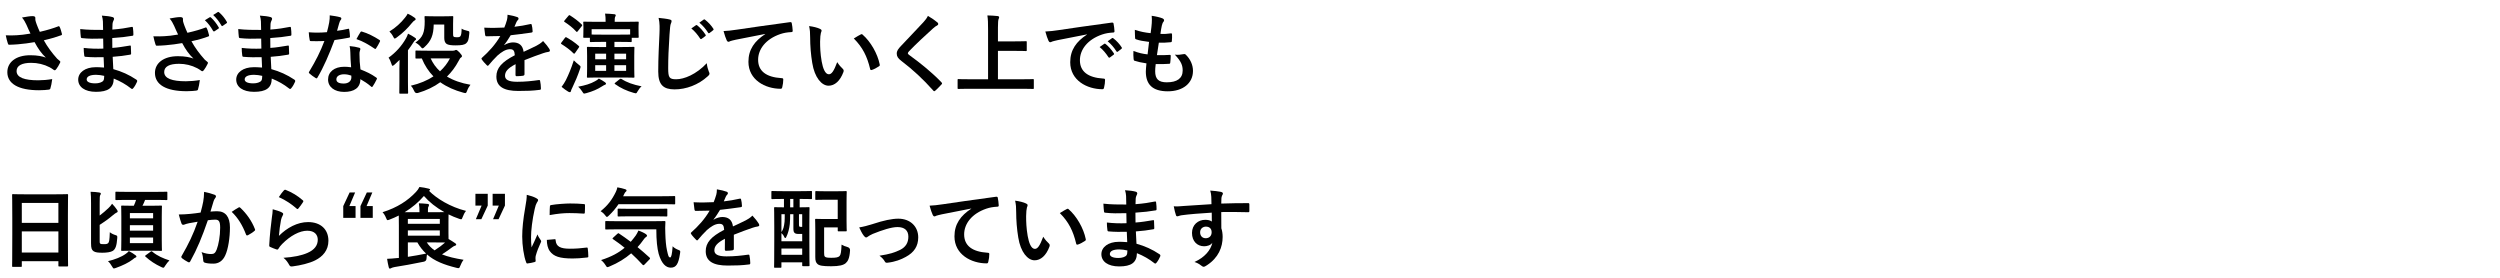
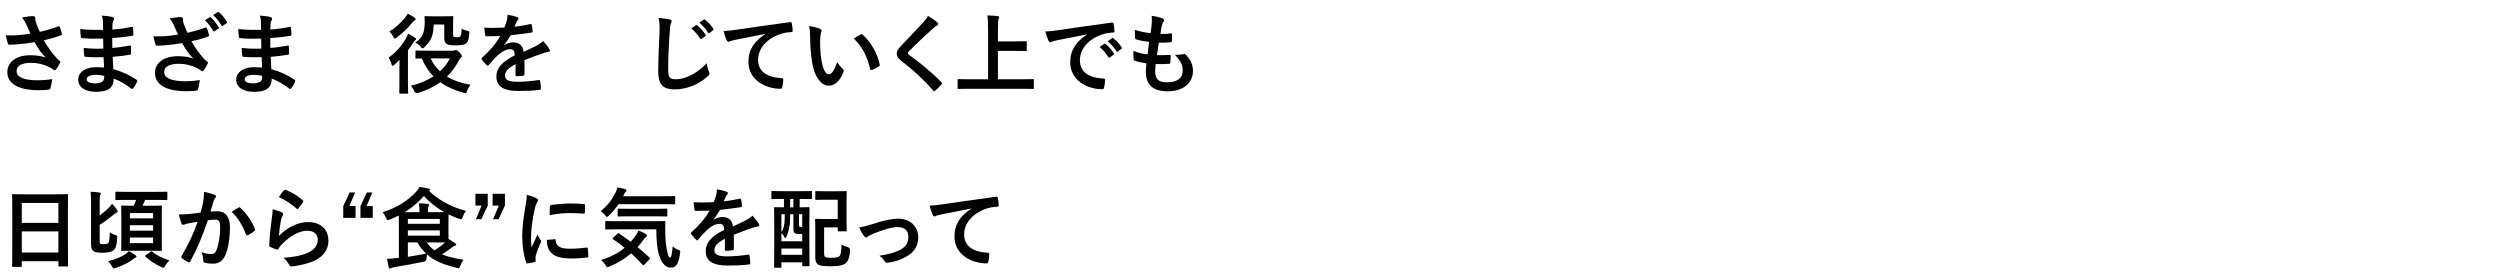
<svg xmlns="http://www.w3.org/2000/svg" id="_レイヤー_2" data-name="レイヤー_2" viewBox="0 0 630 70">
  <defs>
    <style>
      .cls-1 {
        fill: none;
      }

      .cls-2 {
        clip-path: url(#clippath);
      }
    </style>
    <clipPath id="clippath">
      <rect class="cls-1" width="630" height="70" />
    </clipPath>
  </defs>
  <g id="_データ" data-name="データ">
    <g class="cls-2">
      <g>
        <path d="M6.64,6.199c-.308-.638-.528-1.101-1.1-1.783,1.078-.198,2.024-.352,2.619-.352.572,0,.748.154.748.462,0,.198-.022.418.022.616.066.264.154.572.352,1.101.264.66.462,1.188.748,1.782,2.002-.462,3.455-.924,4.599-1.364.22-.11.286-.088.418.154.22.418.418,1.188.55,1.694.066.22-.022.33-.176.374-1.056.396-2.332.792-4.378,1.276.902,1.628,2.002,3.125,3.367,4.643.176.176.374.33.572.484.132.11.22.176.22.286,0,.154-.066.264-.132.374-.154.374-.594,1.078-.858,1.43-.176.242-.286.33-.44.33-.11,0-.176-.044-.352-.176-.286-.198-.484-.352-.902-.572-1.43-.748-3.036-1.122-4.665-1.122-2.289,0-3.674.682-3.674,2.068,0,1.65,2.002,2.332,5.457,2.332,1.078,0,2.376-.11,3.521-.308-.088.88-.308,1.871-.462,2.354-.066.22-.154.264-.418.308-.396.066-1.518.154-2.442.154-5.193,0-7.987-1.65-7.987-4.554,0-2.509,2.156-4.269,5.787-4.269,1.782,0,3.015.264,3.917.594-1.078-1.012-1.958-2.222-2.838-3.895-1.386.242-2.662.418-4.247.55-.594.044-1.606.11-2.156.11-.198,0-.286-.132-.352-.396-.22-.682-.33-1.144-.506-1.98,1.122.044,2.024.022,2.75-.022.924-.044,2.024-.176,3.476-.418-.374-.792-.682-1.43-1.034-2.266Z" />
        <path d="M26.11,14.406c-1.518.044-3.014.044-4.533-.088-.242,0-.33-.088-.352-.374-.088-.484-.132-1.364-.132-1.871,1.628.198,3.3.242,4.951.176-.022-.836-.022-1.694-.044-2.53-2.112.066-3.696.066-5.259-.11-.242,0-.352-.088-.374-.308-.066-.55-.11-1.078-.154-1.98,1.914.22,3.829.22,5.765.22,0-.814-.022-1.386-.044-2.134-.044-.506-.088-.902-.264-1.474,1.166.066,2.112.198,2.772.396.264.088.396.396.242.66-.154.308-.308.682-.33,1.056-.022.44-.022.748-.044,1.408,2.046-.154,3.521-.396,4.818-.66.264-.066.352,0,.374.264.088.616.11,1.21.11,1.606,0,.286-.066.33-.242.353-1.562.264-2.97.44-5.083.572,0,.88.022,1.694.022,2.486,1.672-.11,2.728-.33,4.312-.572.264-.066.33-.022.352.176.022.418.066,1.144.066,1.804,0,.22-.088.286-.33.308-1.452.242-2.464.396-4.312.528.044,1.012.088,2.09.154,3.102,2.112.594,3.917,1.386,5.831,2.663.22.198.22.264.154.528-.154.418-.616,1.232-.968,1.628-.088.132-.176.176-.286.176-.066,0-.154-.022-.242-.11-1.342-1.056-2.707-1.826-4.378-2.508-.022,2.376-1.453,3.345-4.467,3.345-2.86,0-4.489-1.254-4.489-3.081,0-1.782,1.738-3.125,4.401-3.125.55,0,1.078,0,2.112.088-.044-.968-.088-1.87-.11-2.618ZM24.218,18.851c-1.606,0-2.376.462-2.376,1.167,0,.572.66.99,2.178.99.88,0,1.694-.264,2.002-.66.176-.242.242-.616.242-1.232-.638-.154-1.43-.264-2.046-.264Z" />
        <path d="M43.842,6.441c-.308-.638-.528-1.1-1.1-1.782,1.078-.198,2.002-.352,2.64-.352.528,0,.726.154.726.462,0,.198-.022.418.022.616.066.264.154.572.352,1.1.264.66.462,1.188.749,1.782,2.002-.462,3.322-.858,4.466-1.298.22-.11.286-.088.418.154.22.418.418,1.188.55,1.694.066.22-.022.33-.176.374-1.056.396-2.332.792-4.247,1.21.902,1.628,2.002,3.125,3.367,4.643.176.176.374.33.572.484.132.11.22.176.22.286,0,.154-.066.264-.132.374-.154.374-.594,1.078-.858,1.43-.176.242-.286.33-.44.33-.11,0-.176-.044-.352-.176-.286-.198-.484-.352-.902-.572-1.431-.748-2.993-1.122-4.599-1.122-2.398,0-3.741.682-3.741,2.068,0,1.65,2.002,2.333,5.457,2.333,1.078,0,2.376-.11,3.521-.308-.088.88-.308,1.87-.462,2.354-.066.22-.154.264-.418.308-.396.066-1.518.154-2.442.154-5.193,0-7.987-1.65-7.987-4.621,0-2.442,2.156-4.203,5.787-4.203,1.782,0,3.014.264,3.917.594-1.078-1.012-1.958-2.222-2.838-3.895-1.386.242-2.663.418-4.247.55-.594.044-1.606.11-2.156.11-.198,0-.286-.132-.352-.396-.22-.682-.33-1.145-.506-1.98,1.122.044,2.002.022,2.729-.022.924-.044,2.046-.154,3.499-.418-.374-.792-.682-1.43-1.034-2.267ZM52.841,4.351c.11-.066.198-.044.33.066.638.572,1.386,1.497,1.937,2.464.088.154.088.264-.088.352l-.946.638c-.154.088-.264.066-.374-.088-.594-1.056-1.254-1.937-2.068-2.685l1.21-.748ZM54.865,3.053c.154-.088.198-.066.33.044.792.66,1.518,1.584,1.958,2.398.088.132.088.264-.088.374l-.924.638c-.176.132-.286.044-.352-.088-.55-.968-1.21-1.848-2.068-2.64l1.144-.726Z" />
        <path d="M65.93,14.406c-1.518.044-3.014.044-4.533-.088-.242,0-.33-.088-.352-.374-.088-.484-.132-1.364-.132-1.871,1.628.198,3.3.242,4.951.176-.022-.836-.022-1.694-.044-2.53-2.112.066-3.696.066-5.259-.11-.242,0-.352-.088-.374-.308-.066-.55-.11-1.078-.154-1.98,1.914.22,3.829.22,5.765.22,0-.814-.022-1.386-.044-2.134-.044-.506-.088-.902-.264-1.474,1.166.066,2.112.198,2.772.396.264.088.396.396.242.66-.154.308-.308.682-.33,1.056-.022.44-.022.748-.044,1.408,2.046-.154,3.521-.396,4.818-.66.264-.066.352,0,.374.264.088.616.11,1.21.11,1.606,0,.286-.066.33-.242.353-1.562.264-2.97.44-5.083.572,0,.88.022,1.694.022,2.486,1.672-.11,2.728-.33,4.312-.572.264-.066.33-.022.352.176.022.418.066,1.144.066,1.804,0,.22-.088.286-.33.308-1.452.242-2.464.396-4.312.528.044,1.012.088,2.09.154,3.102,2.112.594,3.917,1.386,5.831,2.663.22.198.22.264.154.528-.154.418-.616,1.232-.968,1.628-.088.132-.176.176-.286.176-.066,0-.154-.022-.242-.11-1.342-1.056-2.707-1.826-4.378-2.508-.022,2.376-1.453,3.345-4.467,3.345-2.86,0-4.489-1.254-4.489-3.081,0-1.782,1.738-3.125,4.401-3.125.55,0,1.078,0,2.112.088-.044-.968-.088-1.87-.11-2.618ZM64.038,18.851c-1.606,0-2.376.462-2.376,1.167,0,.572.66.99,2.178.99.88,0,1.694-.264,2.002-.66.176-.242.242-.616.242-1.232-.638-.154-1.43-.264-2.046-.264Z" />
-         <path d="M87.667,7.277c.198-.066.286-.066.33.176.11.55.176,1.21.198,1.782,0,.198-.088.242-.264.264-1.188.242-2.266.396-3.63.594-1.408,3.718-2.707,6.755-4.291,9.439-.088.154-.154.22-.242.22-.066,0-.154-.044-.264-.11-.506-.308-1.144-.77-1.518-1.123-.11-.088-.154-.154-.154-.242,0-.066.022-.154.11-.264,1.65-2.729,2.816-5.039,3.807-7.679-.836.044-1.519.044-2.201.044-.484,0-.66,0-1.21-.022-.22,0-.264-.066-.308-.352-.11-.418-.176-1.144-.22-1.87.902.066,1.408.088,2.046.088.858,0,1.518-.022,2.53-.11.264-.924.418-1.672.572-2.464.132-.77.132-1.1.132-1.782.946.132,1.893.264,2.575.462.22.044.352.176.352.33,0,.176-.066.286-.198.418-.132.176-.22.374-.352.814-.154.528-.33,1.21-.528,1.87.858-.088,1.87-.286,2.728-.484ZM88.283,13.174c-.022-.594-.044-.946-.176-1.562,1.078.11,1.65.198,2.398.418.198.044.308.154.308.352,0,.044-.044.198-.132.462-.088.264-.11.528-.088.902,0,1.298.066,2.244.242,3.741,1.584.638,2.663,1.122,3.961,2.046.22.154.242.242.132.462-.33.682-.638,1.232-1.012,1.782-.066.11-.132.154-.198.154-.066,0-.132-.044-.22-.132-.968-.836-1.782-1.32-2.685-1.848,0,2.2-1.584,3.212-4.092,3.212-2.42,0-4.049-1.232-4.049-3.125,0-1.915,1.584-3.212,4.071-3.212.418,0,1.034.022,1.738.132-.132-1.408-.176-2.75-.198-3.785ZM86.721,18.719c-1.101,0-1.958.44-1.958,1.276,0,.704.616,1.056,1.87,1.056,1.188,0,1.915-.638,1.915-1.562,0-.198,0-.308-.022-.44-.528-.176-1.122-.33-1.804-.33ZM90.813,8.135c.132-.22.242-.242.462-.154,1.298.352,3.036,1.232,4.312,2.068.132.088.198.154.198.242,0,.066-.022.154-.088.264-.22.484-.616,1.166-.924,1.628-.066.11-.132.154-.198.154s-.11-.022-.198-.088c-1.298-.88-2.882-1.849-4.555-2.398.375-.66.704-1.32.99-1.716Z" />
        <path d="M100.646,17.398c0-.66.022-1.518.044-2.31-.418.418-.836.814-1.254,1.188-.242.198-.396.308-.506.308s-.198-.154-.286-.484c-.176-.594-.462-1.21-.727-1.562,1.783-1.276,3.279-2.904,4.401-4.885.198-.352.374-.77.506-1.166.572.286,1.254.66,1.738,1.012.198.154.286.22.286.374,0,.11-.066.198-.176.242-.154.11-.308.264-.462.528-.44.682-.902,1.364-1.408,2.024v7.965c0,1.761.044,2.597.044,2.707,0,.242-.022.264-.22.264h-1.782c-.22,0-.22-.022-.22-.264,0-.11.022-.946.022-2.707v-3.234ZM104.452,4.438c.198.132.286.242.286.396,0,.176-.11.242-.33.374-.154.088-.352.264-.616.594-1.012,1.254-2.222,2.486-3.829,3.653-.264.176-.396.264-.484.264-.132,0-.22-.132-.396-.484-.264-.528-.638-.99-.946-1.298,1.541-.924,2.926-2.2,3.938-3.499.308-.374.506-.682.66-.99.638.286,1.167.594,1.716.99ZM114.134,12.778c.264,0,.418-.044.528-.11.088-.044.176-.088.264-.088.176,0,.374.132.836.594.506.55.66.814.66.99,0,.132-.11.242-.242.33-.198.11-.308.286-.594.836-.792,1.497-1.76,2.816-2.949,3.961,1.606.968,3.586,1.672,5.919,2.068-.308.374-.638.946-.836,1.496-.242.66-.264.682-.946.506-2.2-.594-4.159-1.452-5.831-2.64-1.584,1.166-3.477,2.068-5.633,2.706q-.66.176-.924-.484c-.22-.528-.528-1.012-.858-1.342,2.245-.528,4.137-1.32,5.699-2.354-1.21-1.254-2.201-2.729-2.927-4.511-.902,0-1.298.022-1.364.022-.22,0-.242-.022-.242-.22v-1.562c0-.22.022-.242.242-.242.11,0,.814.044,2.883.044h6.315ZM109.293,6.177c-.044,2.685-.66,4.159-2.289,5.655-.242.242-.396.352-.506.352-.154,0-.286-.132-.528-.44-.396-.462-.88-.836-1.298-1.012,1.936-1.32,2.354-2.618,2.354-5.435,0-.528-.044-.858-.044-.99,0-.22.022-.242.242-.242.132,0,.594.044,2.112.044h2.486c1.518,0,2.002-.044,2.134-.044.242,0,.264.022.264.242,0,.132-.044.682-.044,1.782v2.42c0,.418.022.572.132.704.088.11.286.176.814.176.616,0,.771-.088.924-.308.176-.286.264-.748.286-1.871.286.22.88.44,1.43.55.55.11.55.154.484.814-.132,1.474-.308,1.893-.726,2.289-.44.44-1.188.572-2.772.572-1.056,0-1.782-.11-2.178-.352-.396-.242-.616-.77-.616-1.496v-3.411h-2.662ZM108.523,14.714c.572,1.254,1.364,2.354,2.354,3.256,1.056-.968,1.893-2.046,2.508-3.256h-4.862Z" />
        <path d="M132.173,18.697c0,.242-.132.352-.418.396s-.946.11-1.562.11c-.198,0-.286-.132-.286-.352,0-.792,0-1.892.022-2.684-1.958,1.012-2.663,1.87-2.663,2.926,0,.924.748,1.518,3.059,1.518,2.024,0,3.785-.198,5.479-.44.198-.022.286.044.308.242.11.506.198,1.276.198,1.804.022.264-.066.418-.242.418-1.892.242-3.322.286-5.457.286-3.609,0-5.523-1.078-5.523-3.63,0-2.112,1.32-3.653,4.643-5.369-.066-1.122-.33-1.562-1.32-1.518-1.034.044-2.024.704-3.036,1.584-.946.924-1.497,1.562-2.201,2.398-.11.132-.176.198-.264.198-.066,0-.154-.066-.242-.154-.308-.308-.968-.99-1.254-1.453-.066-.088-.088-.154-.088-.198,0-.088.044-.154.154-.242,1.694-1.518,3.322-3.256,4.599-5.457-1.034.044-2.223.066-3.521.066-.198,0-.264-.11-.308-.352-.066-.352-.154-1.166-.22-1.826,1.672.088,3.389.066,5.061-.022.242-.594.44-1.123.66-1.893.088-.374.154-.748.154-1.342.968.154,1.936.396,2.508.616.176.066.264.22.264.374,0,.11-.044.242-.154.33-.132.11-.264.308-.374.528-.132.308-.242.594-.506,1.188,1.342-.154,2.684-.374,4.004-.682.242-.044.308.022.352.22.11.44.198.946.22,1.584.022.22-.066.308-.374.352-1.65.242-3.542.484-5.149.66-.506.814-.99,1.628-1.65,2.442l.022.044c.704-.462,1.606-.682,2.2-.682,1.452,0,2.464.66,2.684,2.376.858-.396,2.112-.968,3.235-1.54.418-.22,1.122-.616,1.672-1.188.726.77,1.298,1.541,1.541,1.937.132.198.176.352.176.484,0,.176-.11.264-.33.308-.462.066-.902.176-1.342.33-1.43.506-2.86.99-4.73,1.76v3.542Z" />
-         <path d="M142.38,9.521c.132-.176.242-.198.44-.066,1.034.594,2.046,1.254,3.014,2.112.088.088.132.132.132.198,0,.066-.044.132-.132.264l-.902,1.298c-.176.242-.242.264-.418.11-.88-.902-1.98-1.672-2.993-2.31-.11-.066-.154-.11-.154-.176s.044-.154.132-.264l.88-1.166ZM145.834,16.298c.33.264.462.352.462.55,0,.132-.044.286-.132.528-.572,1.694-1.232,3.256-1.936,4.709-.176.33-.308.638-.352.858-.022.176-.11.286-.264.286-.11,0-.264-.044-.418-.132-.484-.286-1.078-.704-1.672-1.21.44-.594.77-1.1,1.078-1.694.704-1.43,1.32-2.882,2.002-4.995.308.33.792.77,1.232,1.1ZM143.238,3.999c.176-.22.242-.22.418-.11.968.616,2.068,1.408,2.927,2.266.088.088.132.132.132.198s-.044.132-.132.264l-.99,1.254c-.176.22-.22.242-.396.066-.814-.924-1.958-1.782-2.905-2.398-.088-.066-.154-.11-.154-.176,0-.044.066-.132.154-.242l.946-1.122ZM149.971,20.457c.352-.176.638-.374.946-.66.616.33,1.144.638,1.54.924.198.154.264.264.264.374s-.066.198-.22.242c-.22.066-.484.242-.814.44-1.122.726-2.333,1.254-3.938,1.694-.242.066-.396.11-.506.11-.22,0-.286-.154-.528-.528-.286-.462-.682-.924-1.012-1.21,1.716-.308,3.168-.748,4.269-1.386ZM151.621,10.556c-1.937,0-2.597.044-2.729.044-.22,0-.242-.022-.242-.242v-.836h-1.43c-.22,0-.242-.022-.242-.242,0-.154.044-.396.044-2.002v-.572c0-.594-.044-.88-.044-1.012,0-.22.022-.242.242-.242.154,0,.924.044,3.059.044h2.333v-.044c0-.88-.022-1.408-.132-2.024.814.022,1.584.066,2.333.154.22.022.352.132.352.264s-.044.22-.132.374c-.11.22-.132.462-.132,1.276h2.75c2.134,0,2.904-.044,3.059-.044.22,0,.242.022.242.242,0,.132-.044.418-.044.88v.704c0,1.606.044,1.87.044,2.002,0,.22-.022.242-.242.242h-1.519v.836c0,.22-.022.242-.22.242-.132,0-.792-.044-2.729-.044h-1.408v1.298h1.892c2.046,0,2.75-.044,2.905-.044.22,0,.242.022.242.242,0,.132-.044.704-.044,2.046v3.19c0,1.342.044,1.914.044,2.046,0,.22-.022.242-.242.242-.154,0-.858-.044-2.905-.044h-5.655c-2.068,0-2.794.044-2.926.044-.22,0-.242-.022-.242-.242,0-.154.044-.704.044-2.046v-3.19c0-1.342-.044-1.892-.044-2.046,0-.22.022-.242.242-.242.132,0,.858.044,2.926.044h1.672v-1.298h-1.122ZM149.091,7.365v1.342c.308,0,1.056.022,2.53.022h4.621c1.496,0,2.222-.022,2.552-.022v-1.342h-9.703ZM152.743,14.934v-1.408h-2.75v1.408h2.75ZM152.743,17.861v-1.43h-2.75v1.43h2.75ZM154.833,13.526v1.408h2.948v-1.408h-2.948ZM157.782,16.431h-2.948v1.43h2.948v-1.43ZM156.132,19.973c.132-.088.22-.132.286-.132.066,0,.132.022.22.066,1.298.858,2.926,1.43,5.039,1.849-.374.308-.704.748-.968,1.21-.22.396-.308.55-.506.55-.11,0-.264-.044-.506-.11-1.716-.484-3.323-1.21-4.709-2.222q-.11-.088-.11-.132c0-.044.044-.11.176-.22l1.078-.858Z" />
        <path d="M168.715,4.901c.374.088.528.198.528.418,0,.242-.132.506-.22.726-.11.308-.198.99-.308,2.685-.242,3.829-.33,5.853-.33,8.449,0,2.376.264,2.794,2.024,2.794,1.958,0,5.017-1.188,7.701-4.049.088.836.286,1.562.506,2.09.11.242.176.396.176.528,0,.198-.088.374-.44.682-2.376,2.179-5.479,3.301-8.339,3.301-2.816,0-4.137-1.122-4.137-4.489,0-3.696.198-6.865.308-9.505.044-1.298.11-2.707-.22-4.026,1.012.11,2.068.22,2.75.396ZM175.382,6.353c.11-.088.198-.066.33.044.682.528,1.474,1.408,2.09,2.354.088.132.088.242-.066.352l-.924.682c-.154.11-.264.088-.374-.066-.66-1.012-1.364-1.849-2.222-2.553l1.166-.814ZM177.34,4.923c.132-.088.198-.066.33.044.814.616,1.606,1.496,2.09,2.266.088.132.11.264-.066.396l-.88.682c-.176.132-.286.066-.374-.066-.594-.946-1.298-1.782-2.2-2.53l1.1-.792Z" />
        <path d="M192.828,8.553c-2.685.506-5.039.968-7.393,1.452-.836.198-1.056.242-1.386.352-.154.066-.308.176-.484.176-.154,0-.33-.132-.418-.33-.286-.594-.528-1.364-.814-2.376,1.122-.044,1.782-.132,3.499-.374,2.706-.396,7.547-1.122,13.224-1.87.33-.044.44.088.462.242.11.506.22,1.32.242,1.937,0,.264-.132.33-.418.33-1.034.066-1.738.176-2.684.484-3.741,1.276-5.611,3.851-5.611,6.491,0,2.838,2.024,4.378,5.853,4.621.352,0,.484.088.484.33,0,.572-.088,1.342-.242,1.892-.066.33-.154.462-.418.462-3.873,0-8.119-2.222-8.119-6.799,0-3.125,1.562-5.237,4.225-6.975v-.044Z" />
        <path d="M206.687,7.299c.198.088.352.242.352.396,0,.132-.066.352-.176.616-.088.264-.198,1.21-.198,2.156,0,1.408.044,2.992.396,5.017.308,1.738.88,3.234,1.804,3.234.704,0,1.254-.77,2.112-3.059.484.771.968,1.276,1.408,1.694.264.242.264.506.154.814-.836,2.244-2.2,3.432-3.741,3.432-1.716,0-3.521-2.024-4.114-5.743-.352-2.09-.528-4.379-.528-6.403,0-1.21-.044-1.871-.264-2.882,1.056.132,2.134.396,2.794.726ZM216.896,8.686c.088-.044.176-.088.242-.088.088,0,.154.044.242.132,2.002,1.738,3.762,4.774,4.312,7.525.066.286-.066.374-.242.484-.572.374-1.122.682-1.716.88-.264.088-.418.022-.462-.242-.748-3.146-1.87-5.435-4.115-7.679.836-.528,1.386-.836,1.738-1.012Z" />
        <path d="M236.256,5.671c.11.088.176.264.176.352,0,.198-.11.33-.308.418-.264.132-.594.33-1.056.77-1.893,1.694-4.313,3.961-6.007,5.721-.198.242-.286.374-.286.484,0,.132.088.242.286.396,2.86,2.068,5.831,4.467,8.185,6.931.088.11.154.198.154.286,0,.088-.044.154-.154.264-.506.55-1.144,1.188-1.518,1.519-.132.11-.22.176-.308.176-.088,0-.154-.066-.264-.198-2.552-2.861-5.017-5.149-8.009-7.437-.836-.638-1.166-1.123-1.166-1.849s.396-1.21,1.078-1.936c1.87-2.024,3.696-3.851,5.589-5.919.594-.638.924-1.1,1.188-1.65.968.572,1.804,1.144,2.42,1.672Z" />
        <path d="M244.351,22.371c-1.98,0-2.663.044-2.794.044-.22,0-.242-.022-.242-.242v-2.002c0-.22.022-.242.242-.242.132,0,.814.044,2.794.044h4.643V7.563c0-1.782-.022-2.684-.176-3.674.836.022,1.827.066,2.575.154.22.022.396.154.396.286,0,.176-.088.33-.154.506-.088.242-.154.792-.154,2.112v3.477h4.312c1.915,0,2.575-.044,2.707-.044.22,0,.242.022.242.242v2.002c0,.22-.022.242-.242.242-.132,0-.792-.044-2.707-.044h-4.312v7.151h6.007c1.98,0,2.663-.044,2.794-.044.22,0,.242.022.242.242v2.002c0,.22-.022.242-.242.242-.132,0-.814-.044-2.794-.044h-13.136Z" />
        <path d="M273.92,8.663c-2.685.506-5.039.968-7.393,1.453-.836.198-1.056.242-1.386.352-.154.066-.308.176-.484.176-.154,0-.33-.132-.418-.33-.286-.594-.528-1.364-.814-2.376,1.122-.044,1.782-.132,3.499-.374,2.707-.396,7.547-1.122,13.224-1.87.33-.044.44.088.462.242.11.506.22,1.32.242,1.936,0,.264-.132.33-.418.33-1.034.066-1.738.176-2.685.484-3.741,1.276-5.611,3.851-5.611,6.491,0,2.838,2.024,4.378,5.853,4.621.352,0,.484.088.484.33,0,.572-.088,1.342-.242,1.892-.066.33-.154.462-.418.462-3.873,0-8.119-2.223-8.119-6.799,0-3.124,1.562-5.236,4.225-6.975v-.044ZM278.276,11.04c.11-.088.198-.066.33.044.682.528,1.475,1.408,2.09,2.354.088.132.088.242-.066.352l-.924.682c-.154.11-.264.088-.375-.066-.66-1.012-1.364-1.848-2.222-2.552l1.166-.814ZM280.235,9.609c.132-.088.198-.066.33.044.814.616,1.606,1.497,2.09,2.267.088.132.11.264-.066.396l-.88.682c-.176.132-.286.066-.374-.066-.594-.946-1.298-1.782-2.2-2.531l1.1-.792Z" />
        <path d="M291.102,17.927c0,2.024.88,2.816,2.927,2.816,2.574,0,4.004-.99,4.004-2.971,0-1.232-.308-2.244-1.98-4.004.88.11,1.364,0,2.245-.132.154-.044.33-.022.462.088,1.21,1.144,1.87,2.64,1.87,4.137,0,3.125-2.552,5.148-6.337,5.148-3.895,0-5.544-1.76-5.544-4.973,0-.462.066-1.078.154-2.068-1.32-.198-2.2-.396-2.992-.66-.154-.044-.22-.154-.242-.418-.066-.682-.088-1.364-.044-2.046,1.32.484,2.31.726,3.564.858.11-.814.286-2.245.374-3.146-1.54-.198-2.333-.33-3.168-.616-.264-.066-.352-.176-.352-.374-.022-.528-.066-1.254-.066-2.046,1.496.484,2.552.682,3.982.836.176-1.276.242-1.871.286-2.531.044-.616.044-1.254-.022-1.848,1.012.132,2.156.418,2.64.616.308.11.484.308.484.506,0,.154-.066.286-.176.418-.154.154-.264.44-.396.946-.11.506-.242,1.254-.352,2.068.88.066,1.782,0,2.707-.132.154,0,.22.11.22.264.022.528.022,1.145-.044,1.65,0,.242-.088.308-.352.33-.968.11-1.958.132-2.926.11-.132.771-.352,2.267-.484,3.146,1.166.022,2.068,0,3.124-.066.286-.044.353.044.353.242,0,.396-.044,1.188-.11,1.65-.022.264-.088.352-.308.352-1.1.088-2.244.088-3.366.066-.11.858-.132,1.386-.132,1.782Z" />
        <path d="M3.295,67.251c-.22,0-.242-.022-.242-.242,0-.154.044-1.452.044-7.833v-4.247c0-4.269-.044-5.611-.044-5.743,0-.242.022-.264.242-.264.154,0,.902.044,3.037.044h7.547c2.134,0,2.904-.044,3.037-.044.22,0,.242.022.242.264,0,.132-.044,1.474-.044,5.083v4.885c0,6.315.044,7.613.044,7.745,0,.22-.022.242-.242.242h-1.958c-.22,0-.242-.022-.242-.242v-1.078H5.495v1.188c0,.22-.022.242-.242.242h-1.958ZM5.495,56.162h9.219v-5.017H5.495v5.017ZM14.714,63.643v-5.325H5.495v5.325h9.219Z" />
        <path d="M25.119,60.386c0,.572-.022.814.11.968.154.154.33.176.924.176s.88-.044,1.1-.264c.242-.242.352-.682.418-2.75.375.308.902.572,1.431.726.462.132.484.22.44.792-.132,1.782-.396,2.729-1.122,3.19-.528.33-1.606.462-2.597.462-1.078,0-1.804-.066-2.266-.396-.44-.33-.616-.726-.616-2.002v-10.056c0-1.232-.022-2.222-.11-2.904.836.022,1.452.066,2.156.176.264.044.418.11.418.264,0,.22-.088.308-.176.462-.088.176-.11.638-.11,2.002v3.081c.836-.638,1.519-1.21,2.245-1.914.374-.352.572-.594.88-1.056.462.462.924,1.056,1.254,1.54.11.176.154.286.154.418s-.132.22-.286.286c-.22.088-.484.286-.99.704-1.034.88-2.024,1.584-3.256,2.376v3.718ZM34.162,64.325c.176.132.22.22.22.352,0,.11-.088.176-.264.242-.176.066-.396.22-.638.44-.99.792-2.64,1.584-4.269,2.156-.242.088-.396.132-.506.132-.176,0-.242-.132-.418-.418-.374-.66-.726-1.122-1.078-1.408,1.694-.418,3.389-1.034,4.533-1.893.242-.176.506-.374.726-.66.66.33,1.232.704,1.694,1.056ZM32.292,50.375c-2.134,0-2.838.044-2.971.044-.22,0-.242-.022-.242-.242v-1.628c0-.22.022-.242.242-.242.132,0,.836.044,2.971.044h6.645c2.135,0,2.861-.044,2.993-.044.22,0,.242.022.242.242v1.628c0,.22-.022.242-.242.242-.132,0-.858-.044-2.993-.044h-2.376c-.198.55-.418,1.034-.66,1.474h1.958c1.915,0,2.553-.044,2.707-.044.22,0,.242.022.242.242,0,.132-.044.858-.044,2.552v5.831c0,1.65.044,2.42.044,2.552,0,.22-.022.242-.242.242-.154,0-.792-.044-2.707-.044h-4.334c-1.914,0-2.596.044-2.729.044-.242,0-.264-.022-.264-.242,0-.154.044-.902.044-2.552v-5.831c0-1.694-.044-2.42-.044-2.552,0-.22.022-.242.264-.242.132,0,.814.044,2.729.044h.198c.22-.484.418-.968.572-1.474h-2.002ZM32.732,53.697v1.32h5.853v-1.32h-5.853ZM38.585,58.12v-1.364h-5.853v1.364h5.853ZM38.585,59.858h-5.853v1.408h5.853v-1.408ZM37.925,63.445c.132-.088.198-.132.264-.132.066,0,.11.044.198.11,1.298,1.1,2.772,1.694,4.312,2.2-.308.286-.792.88-1.056,1.32-.22.374-.33.528-.484.528-.132,0-.286-.066-.55-.198-1.474-.682-2.75-1.518-3.938-2.596-.176-.154-.132-.22.11-.396l1.145-.836Z" />
        <path d="M51.211,50.793c.11-.66.22-1.518.22-2.442,1.145.242,1.76.396,2.641.726.22.066.352.242.352.44,0,.11-.044.22-.154.33-.22.286-.33.528-.44.836-.286.902-.506,1.716-.792,2.64.594-.066,1.254-.088,1.716-.088,2.068,0,3.19,1.408,3.19,4.071,0,2.596-.44,5.479-1.188,7.063-.638,1.408-1.694,2.068-2.97,2.068-1.056,0-1.694-.088-2.178-.242-.264-.088-.396-.286-.396-.616-.066-.704-.11-1.32-.418-2.046.99.374,1.738.484,2.42.484.726,0,1.056-.264,1.408-1.167.462-1.232.858-3.322.858-5.457,0-1.562-.286-2.046-1.254-2.046-.528,0-1.21.066-1.848.154-1.452,4.225-2.707,7.261-4.422,10.341-.132.286-.308.33-.572.198-.396-.198-1.254-.726-1.518-.968-.11-.11-.176-.198-.176-.33,0-.066.022-.154.088-.242,1.76-3.059,2.905-5.391,4.027-8.625-.858.132-1.562.264-2.156.374-.572.11-.924.242-1.21.352-.308.11-.572.066-.704-.286-.198-.506-.44-1.298-.682-2.267.968,0,1.937-.066,2.905-.154.924-.088,1.738-.198,2.596-.33.352-1.254.506-2.024.66-2.772ZM60.167,52.267c.154-.088.264-.044.418.11,1.497,1.408,2.838,3.234,3.653,5.347.088.198.066.308-.088.44-.375.352-1.21.88-1.65,1.1-.22.11-.44.088-.506-.176-.88-2.311-2.024-4.203-3.608-5.699.55-.374,1.188-.814,1.782-1.123Z" />
        <path d="M71.012,53.521c.242.11.352.242.352.418,0,.11-.044.22-.11.33-.198.352-.352.748-.44,1.166-.22,1.123-.44,2.75-.528,4.005,2.024-2.046,4.665-3.477,7.349-3.477,3.213,0,5.127,1.87,5.127,4.708,0,2.398-1.43,3.983-3.322,4.929-1.475.748-3.741,1.276-5.633,1.519-.484.066-.682.044-.88-.286-.418-.748-.814-1.342-1.496-1.871,2.464-.154,4.577-.572,6.051-1.232,1.782-.77,2.596-1.915,2.596-3.323,0-1.188-.748-2.266-2.64-2.266-1.937,0-4.269,1.254-6.337,3.345-.396.396-.682.77-.946,1.21-.132.22-.22.22-.506.154-.506-.176-1.034-.374-1.496-.594-.22-.088-.308-.132-.308-.44.132-2.552.418-5.148.682-7.107.088-.66.198-1.232.198-1.98.858.242,1.782.506,2.289.792ZM71.562,47.955c.11-.11.242-.176.418-.11,1.628.638,2.993,1.474,4.313,2.618.11.088.154.154.154.242,0,.066-.044.154-.11.264-.286.462-.748,1.1-1.122,1.54-.088.11-.176.176-.242.176-.088,0-.154-.044-.264-.154-1.232-1.078-2.707-2.09-4.444-2.86.528-.792.946-1.364,1.298-1.716Z" />
        <path d="M88.039,51.937h1.562v2.971h-3.103v-2.971l1.606-3.432h1.386l-1.452,3.432ZM92.374,51.937h1.562v2.971h-3.102v-2.971l1.606-3.432h1.386l-1.452,3.432Z" />
        <path d="M100.513,56.646c0-1.078-.022-1.848-.022-2.333-.726.374-1.496.704-2.288,1.012-.242.088-.396.154-.506.154-.176,0-.242-.154-.418-.572-.242-.616-.55-1.078-.88-1.43,3.741-1.166,6.403-2.949,8.405-5.083.374-.374.66-.792.902-1.276.814.088,1.65.242,2.311.418.198.044.374.132.374.242s-.066.176-.22.264l-.066.044c1.936,1.958,5.369,4.07,9.329,5.061-.352.44-.638.968-.836,1.54-.154.418-.22.572-.396.572-.132,0-.286-.044-.528-.132-.924-.308-1.804-.682-2.64-1.101,0,.33-.022.902-.022,1.827v2.86c0,.682,0,1.166.022,1.518.638.374,1.166.704,1.672,1.056.154.11.264.22.264.352,0,.154-.132.242-.33.286-.198.066-.418.176-.704.396-.748.55-1.474,1.1-2.552,1.782,1.496.616,3.322,1.012,5.435,1.364-.33.418-.616.968-.836,1.54-.242.616-.264.66-.946.484-3.146-.771-5.544-1.716-7.437-3.367-.066.308-.088.638-.11.968q-.022.726-.704.858c-2.685.55-5.303,1.034-7.327,1.342-.374.066-.704.176-.858.264-.11.066-.198.132-.374.132-.11,0-.198-.11-.264-.33-.154-.594-.308-1.408-.418-2.134.946-.044,1.562-.088,2.354-.176l.616-.044v-8.361ZM105.706,53.478v-.176c0-.77-.022-1.276-.154-2.068.814.022,1.431.066,2.223.154.22.022.33.132.33.242,0,.198-.044.308-.132.44-.11.176-.132.396-.132.968v.44h1.87c1.034,0,1.76,0,2.267-.022-2.068-1.144-3.829-2.552-5.149-4.071-1.386,1.606-2.992,2.949-4.863,4.093h3.741ZM102.78,55.172v1.232h8.053v-1.232h-8.053ZM110.833,58.054h-8.053v1.342h8.053v-1.342ZM102.78,64.721c1.452-.22,2.948-.484,4.599-.814-.836-.77-1.562-1.694-2.201-2.816h-2.398v3.631ZM107.554,61.09c.528.814,1.188,1.453,1.958,2.002,1.122-.726,1.98-1.364,2.662-1.98-.506,0-1.298-.022-2.464-.022h-2.156Z" />
        <path d="M122.909,51.805l-1.606,3.433h-1.386l1.452-3.433h-1.562v-2.97h3.103v2.97ZM127.244,51.805l-1.606,3.433h-1.386l1.452-3.433h-1.562v-2.97h3.102v2.97Z" />
        <path d="M135.097,49.913c.374.198.506.33.506.528,0,.154-.044.22-.33.66-.22.396-.33.704-.528,1.562-.616,2.729-.924,5.435-.924,7.107,0,1.078.044,1.804.132,2.574.462-1.012.858-1.738,1.496-3.278.176.55.462.902.77,1.386.066.11.154.242.154.33,0,.154-.044.242-.11.352-.506,1.144-.924,2.09-1.254,3.322-.044.132-.066.374-.066.682,0,.264.044.44.044.616,0,.154-.088.242-.286.286-.55.154-1.166.286-1.804.353-.154.022-.242-.088-.286-.242-.616-1.541-1.012-4.335-1.012-6.557,0-1.98.242-4.378.748-7.217.286-1.628.396-2.354.396-3.279.99.242,1.694.462,2.354.814ZM139.806,60.276c.176-.022.22.088.22.33.132,1.518,1.188,2.068,3.586,2.068,1.65,0,2.729-.11,4.203-.286.22-.022.264,0,.308.286.066.462.132,1.32.132,1.892,0,.264,0,.286-.375.33-1.496.176-2.552.242-3.586.242-3.256,0-4.774-.528-5.721-1.826-.55-.704-.77-1.826-.77-2.86l2.002-.176ZM138.574,52.047c.022-.264.088-.33.308-.374,1.298-.242,3.763-.396,4.774-.396,1.32,0,2.333.044,3.257.132.462.022.506.066.506.286,0,.66,0,1.254-.044,1.87-.022.198-.088.286-.286.264-1.32-.088-2.464-.132-3.586-.132-1.474,0-2.904.132-4.995.506.022-1.232.022-1.782.066-2.156Z" />
        <path d="M155.866,51.453c-.682,1.012-1.452,1.937-2.398,2.838-.242.242-.396.374-.506.374-.132,0-.264-.132-.484-.44-.33-.44-.726-.77-1.123-1.012,1.783-1.408,2.861-2.86,3.829-4.841.154-.308.286-.66.396-1.166.682.11,1.453.308,2.002.484.198.066.308.176.308.308,0,.154-.066.198-.154.286-.132.132-.286.242-.374.484l-.33.682h9.835c2.157,0,2.883-.044,3.015-.044.242,0,.264.022.264.242v1.606c0,.22-.022.242-.264.242-.132,0-.858-.044-3.015-.044h-11.001ZM155.558,58.934c.22-.198.264-.22.44-.088.946.638,1.936,1.32,2.948,2.09.44-.506.858-1.034,1.276-1.606.22-.33.484-.792.66-1.232.66.22,1.452.594,1.892.902.198.154.286.286.286.396,0,.132-.11.242-.286.352-.198.11-.33.286-.594.638-.462.66-.968,1.298-1.518,1.893.968.792,1.958,1.65,2.97,2.574.11.088.176.176.176.264s-.044.154-.132.242l-1.232,1.276c-.132.132-.22.198-.308.198-.066,0-.132-.044-.22-.132-.924-1.012-1.87-1.958-2.86-2.86-1.518,1.298-3.3,2.42-5.435,3.301-.264.11-.418.176-.55.176-.154,0-.264-.132-.484-.506-.308-.506-.726-.968-1.122-1.276,2.618-.836,4.466-1.848,5.941-3.103-.924-.748-1.893-1.474-2.905-2.156-.198-.132-.198-.176.022-.396l1.034-.946ZM155.8,57.79c-2.134,0-2.882.044-3.015.044-.242,0-.264-.022-.264-.242v-1.65c0-.22.022-.242.264-.242.132,0,.88.044,3.015.044h8.581c2.179,0,2.905-.044,3.037-.044.22,0,.264.044.264.264-.066,1.034-.066,1.958-.022,2.838.044,1.65.176,3.212.418,4.269.286,1.254.374,1.804.814,1.804.264,0,.462-.726.616-2.816.308.374.968.748,1.518.946.462.176.44.242.33.946-.374,2.53-.946,3.498-2.31,3.498-1.232,0-2.333-.99-3.059-3.476-.374-1.43-.594-3.345-.594-6.183h-9.593ZM158.792,54.512c-2.09,0-2.794.044-2.905.044-.22,0-.242-.022-.242-.264v-1.474c0-.22.022-.242.242-.242.11,0,.814.044,2.905.044h6.205c2.068,0,2.794-.044,2.927-.044.22,0,.242.022.242.242v1.474c0,.242-.022.264-.242.264-.132,0-.858-.044-2.927-.044h-6.205Z" />
        <path d="M184.929,62.697c0,.242-.132.352-.418.396s-.946.11-1.562.11c-.198,0-.286-.132-.286-.352,0-.792,0-1.892.022-2.684-1.958,1.012-2.663,1.87-2.663,2.926,0,.924.748,1.518,3.059,1.518,2.024,0,3.785-.198,5.479-.44.198-.022.286.044.308.242.11.506.198,1.276.198,1.804.022.264-.066.418-.242.418-1.892.242-3.322.286-5.457.286-3.609,0-5.523-1.078-5.523-3.63,0-2.112,1.32-3.653,4.643-5.369-.066-1.122-.33-1.562-1.32-1.518-1.034.044-2.024.704-3.036,1.584-.946.924-1.497,1.562-2.201,2.398-.11.132-.176.198-.264.198-.066,0-.154-.066-.242-.154-.308-.308-.968-.99-1.254-1.453-.066-.088-.088-.154-.088-.198,0-.088.044-.154.154-.242,1.694-1.518,3.322-3.256,4.599-5.457-1.034.044-2.223.066-3.521.066-.198,0-.264-.11-.308-.352-.066-.352-.154-1.166-.22-1.826,1.672.088,3.389.066,5.061-.022.242-.594.44-1.123.66-1.893.088-.374.154-.748.154-1.342.968.154,1.936.396,2.508.616.176.066.264.22.264.374,0,.11-.044.242-.154.33-.132.11-.264.308-.374.528-.132.308-.242.594-.506,1.188,1.342-.154,2.684-.374,4.004-.682.242-.044.308.022.352.22.11.44.198.946.22,1.584.022.22-.066.308-.374.352-1.65.242-3.542.484-5.149.66-.506.814-.99,1.628-1.65,2.442l.022.044c.704-.462,1.606-.682,2.2-.682,1.452,0,2.464.66,2.684,2.376.858-.396,2.112-.968,3.235-1.54.418-.22,1.122-.616,1.672-1.188.726.77,1.298,1.541,1.541,1.937.132.198.176.352.176.484,0,.176-.11.264-.33.308-.462.066-.902.176-1.342.33-1.43.506-2.86.99-4.73,1.76v3.542Z" />
        <path d="M197.292,50.133c-1.915,0-2.553.044-2.685.044-.198,0-.22-.022-.22-.242v-1.562c0-.22.022-.242.22-.242.132,0,.77.044,2.685.044h4.4c1.893,0,2.553-.044,2.685-.044.22,0,.242.022.242.242v1.562c0,.22-.022.242-.242.242-.132,0-.792-.044-2.685-.044h-.176v2.112c1.54,0,2.09-.044,2.244-.044.22,0,.242.022.242.22,0,.132-.044,1.144-.044,4.159v4.092c0,5.039.044,6.029.044,6.161,0,.22-.022.242-.242.242h-1.342c-.242,0-.264-.022-.264-.242v-.726h-5.237v1.122c0,.22-.022.242-.22.242h-1.386c-.22,0-.242-.022-.242-.242,0-.154.044-1.144.044-6.315v-3.741c0-3.586-.044-4.621-.044-4.752,0-.198.022-.22.242-.22.11,0,.704.044,2.244.044v-2.112h-.264ZM199.118,53.983c0,.814-.022,1.738-.088,2.464-.132,1.188-.418,2.354-.924,3.345-.066.132-.154.198-.22.198-.088,0-.176-.088-.264-.286-.154-.374-.44-.748-.704-.968v2.068h5.237v-1.849h-.814c-.616,0-.88-.066-1.078-.242-.264-.22-.33-.506-.33-1.254v-3.477h-.814ZM196.918,58.494c.484-.726.638-1.276.792-2.618.044-.528.044-1.232.044-1.893h-.836v4.511ZM202.155,64.215v-1.584h-5.237v1.584h5.237ZM199.932,52.245v-2.112h-.814v2.112h.814ZM201.34,53.983v2.289c0,.506,0,.638.066.748.066.132.198.154.418.154h.33v-3.19h-.814ZM205.455,48.395c0-.22.022-.242.242-.242.132,0,.66.044,2.288.044h2.816c1.628,0,2.178-.044,2.311-.044.242,0,.264.022.264.242,0,.132-.044.792-.044,2.354v4.951c0,1.562.044,2.222.044,2.354,0,.22-.022.242-.264.242h-1.76c-.22,0-.242-.022-.242-.242v-.748h-3.433v6.381c0,.506.022.814.198.99.22.22.66.286,1.65.286,1.057,0,1.716-.088,2.046-.44.33-.374.418-1.1.506-2.882.418.264.946.484,1.496.616q.682.198.638.88c-.132,2.002-.55,2.685-1.078,3.168-.572.506-1.628.792-3.697.792-2.09,0-2.97-.154-3.433-.572-.396-.374-.55-.792-.55-1.76v-6.843c0-1.584-.044-2.376-.044-2.508,0-.242.022-.264.264-.264.132,0,.77.044,2.09.044h3.344v-4.863h-3.125c-1.628,0-2.156.044-2.288.044-.22,0-.242-.022-.242-.22v-1.76Z" />
        <path d="M219.952,56.448c2.707-.902,4.841-1.342,6.425-1.342,2.992,0,5.017,1.958,5.017,4.709,0,2.244-1.056,3.807-3.146,4.929-1.144.638-2.685,1.254-4.555,1.452-.396.066-.572-.022-.726-.308-.242-.44-.638-.924-1.342-1.452,2.574-.396,3.785-.77,5.303-1.518,1.254-.66,1.98-1.694,1.98-3.279,0-1.562-.968-2.42-2.729-2.42-1.518,0-3.829.749-6.227,1.716-.55.242-.99.506-1.232.682-.176.154-.308.22-.44.22-.198,0-.352-.132-.572-.396-.506-.638-.836-1.408-1.188-2.134,1.1-.176,2.178-.462,3.432-.858Z" />
        <path d="M244.748,52.553c-2.685.506-5.039.968-7.393,1.452-.836.198-1.056.242-1.386.352-.154.066-.308.176-.484.176-.154,0-.33-.132-.418-.33-.286-.594-.528-1.364-.814-2.376,1.122-.044,1.782-.132,3.499-.374,2.706-.396,7.547-1.122,13.224-1.87.33-.044.44.088.462.242.11.506.22,1.32.242,1.937,0,.264-.132.33-.418.33-1.034.066-1.738.176-2.684.484-3.741,1.276-5.611,3.851-5.611,6.491,0,2.838,2.024,4.378,5.853,4.621.352,0,.484.088.484.33,0,.572-.088,1.342-.242,1.892-.066.33-.154.462-.418.462-3.873,0-8.119-2.222-8.119-6.799,0-3.125,1.562-5.237,4.225-6.975v-.044Z" />
-         <path d="M258.606,51.299c.198.088.352.242.352.396,0,.132-.066.352-.176.616-.088.264-.198,1.21-.198,2.156,0,1.408.044,2.992.396,5.017.308,1.738.88,3.234,1.804,3.234.704,0,1.254-.77,2.112-3.059.484.771.968,1.276,1.408,1.694.264.242.264.506.154.814-.836,2.244-2.2,3.432-3.741,3.432-1.716,0-3.521-2.024-4.114-5.743-.352-2.09-.528-4.379-.528-6.403,0-1.21-.044-1.871-.264-2.882,1.056.132,2.134.396,2.794.726ZM268.816,52.686c.088-.044.176-.088.242-.088.088,0,.154.044.242.132,2.002,1.738,3.762,4.774,4.312,7.525.066.286-.066.374-.242.484-.572.374-1.122.682-1.716.88-.264.088-.418.022-.462-.242-.748-3.146-1.87-5.435-4.115-7.679.836-.528,1.386-.836,1.738-1.012Z" />
-         <path d="M283.951,58.406c-1.518.044-3.014.044-4.532-.088-.242,0-.33-.088-.353-.374-.088-.484-.132-1.364-.132-1.871,1.628.198,3.301.242,4.951.176-.022-.836-.022-1.694-.044-2.53-2.112.066-3.696.066-5.259-.11-.242,0-.352-.088-.374-.308-.066-.55-.11-1.078-.154-1.98,1.914.22,3.828.22,5.765.22,0-.814-.022-1.386-.044-2.134-.044-.506-.088-.902-.264-1.474,1.166.066,2.112.198,2.772.396.264.088.396.396.242.66-.154.308-.308.682-.33,1.056-.022.44-.022.748-.044,1.408,2.046-.154,3.521-.396,4.818-.66.264-.066.352,0,.374.264.088.616.11,1.21.11,1.606,0,.286-.066.33-.242.353-1.562.264-2.97.44-5.083.572,0,.88.022,1.694.022,2.486,1.672-.11,2.728-.33,4.312-.572.264-.066.33-.022.352.176.022.418.066,1.144.066,1.804,0,.22-.088.286-.33.308-1.452.242-2.464.396-4.312.528.044,1.012.088,2.09.154,3.102,2.112.594,3.917,1.386,5.831,2.663.22.198.22.264.154.528-.154.418-.616,1.232-.968,1.628-.088.132-.176.176-.286.176-.066,0-.154-.022-.242-.11-1.342-1.056-2.707-1.826-4.378-2.508-.022,2.376-1.452,3.345-4.467,3.345-2.86,0-4.489-1.254-4.489-3.081,0-1.782,1.738-3.125,4.401-3.125.55,0,1.078,0,2.112.088-.044-.968-.088-1.87-.11-2.618ZM282.059,62.851c-1.606,0-2.376.462-2.376,1.167,0,.572.66.99,2.178.99.88,0,1.694-.264,2.002-.66.176-.242.242-.616.242-1.232-.638-.154-1.43-.264-2.046-.264Z" />
-         <path d="M305.248,49.627c-.044-.638-.088-.946-.264-1.606.99.066,2.046.198,2.574.308.375.066.616.22.616.418,0,.176-.066.286-.198.506-.066.132-.132.352-.176.638-.022.286-.022.572-.044,1.408,2.376-.088,4.643-.11,6.755-.11.264,0,.308.044.33.33.022.55.022,1.122,0,1.672,0,.242-.11.308-.374.286-2.288-.066-4.422-.066-6.711-.044,0,1.342,0,2.75.022,4.092.22.594.33,1.452.33,2.178,0,2.553-1.034,5.215-3.917,7.107-.374.242-.66.418-.858.418s-.44-.154-.66-.33c-.506-.418-1.1-.704-1.672-.88,2.574-1.144,4.115-2.992,4.511-4.84-.44.638-1.342.88-2.068.88-1.738,0-3.059-1.254-3.059-3.366,0-2.046,1.54-3.301,3.323-3.301.66,0,1.32.132,1.672.44,0-.771-.022-1.519-.022-2.245-2.772.154-5.875.418-7.613.66-.484.066-.836.264-1.034.264-.22,0-.308-.088-.374-.308-.176-.44-.374-1.32-.55-2.222.814.088,1.518,0,2.685-.088,1.342-.11,4.181-.286,6.821-.44-.022-.682-.022-1.232-.044-1.826ZM302.431,58.538c0,.968.616,1.496,1.408,1.496.814,0,1.496-.506,1.496-1.518,0-.902-.572-1.408-1.452-1.408-.682,0-1.452.462-1.452,1.43Z" />
      </g>
    </g>
  </g>
</svg>